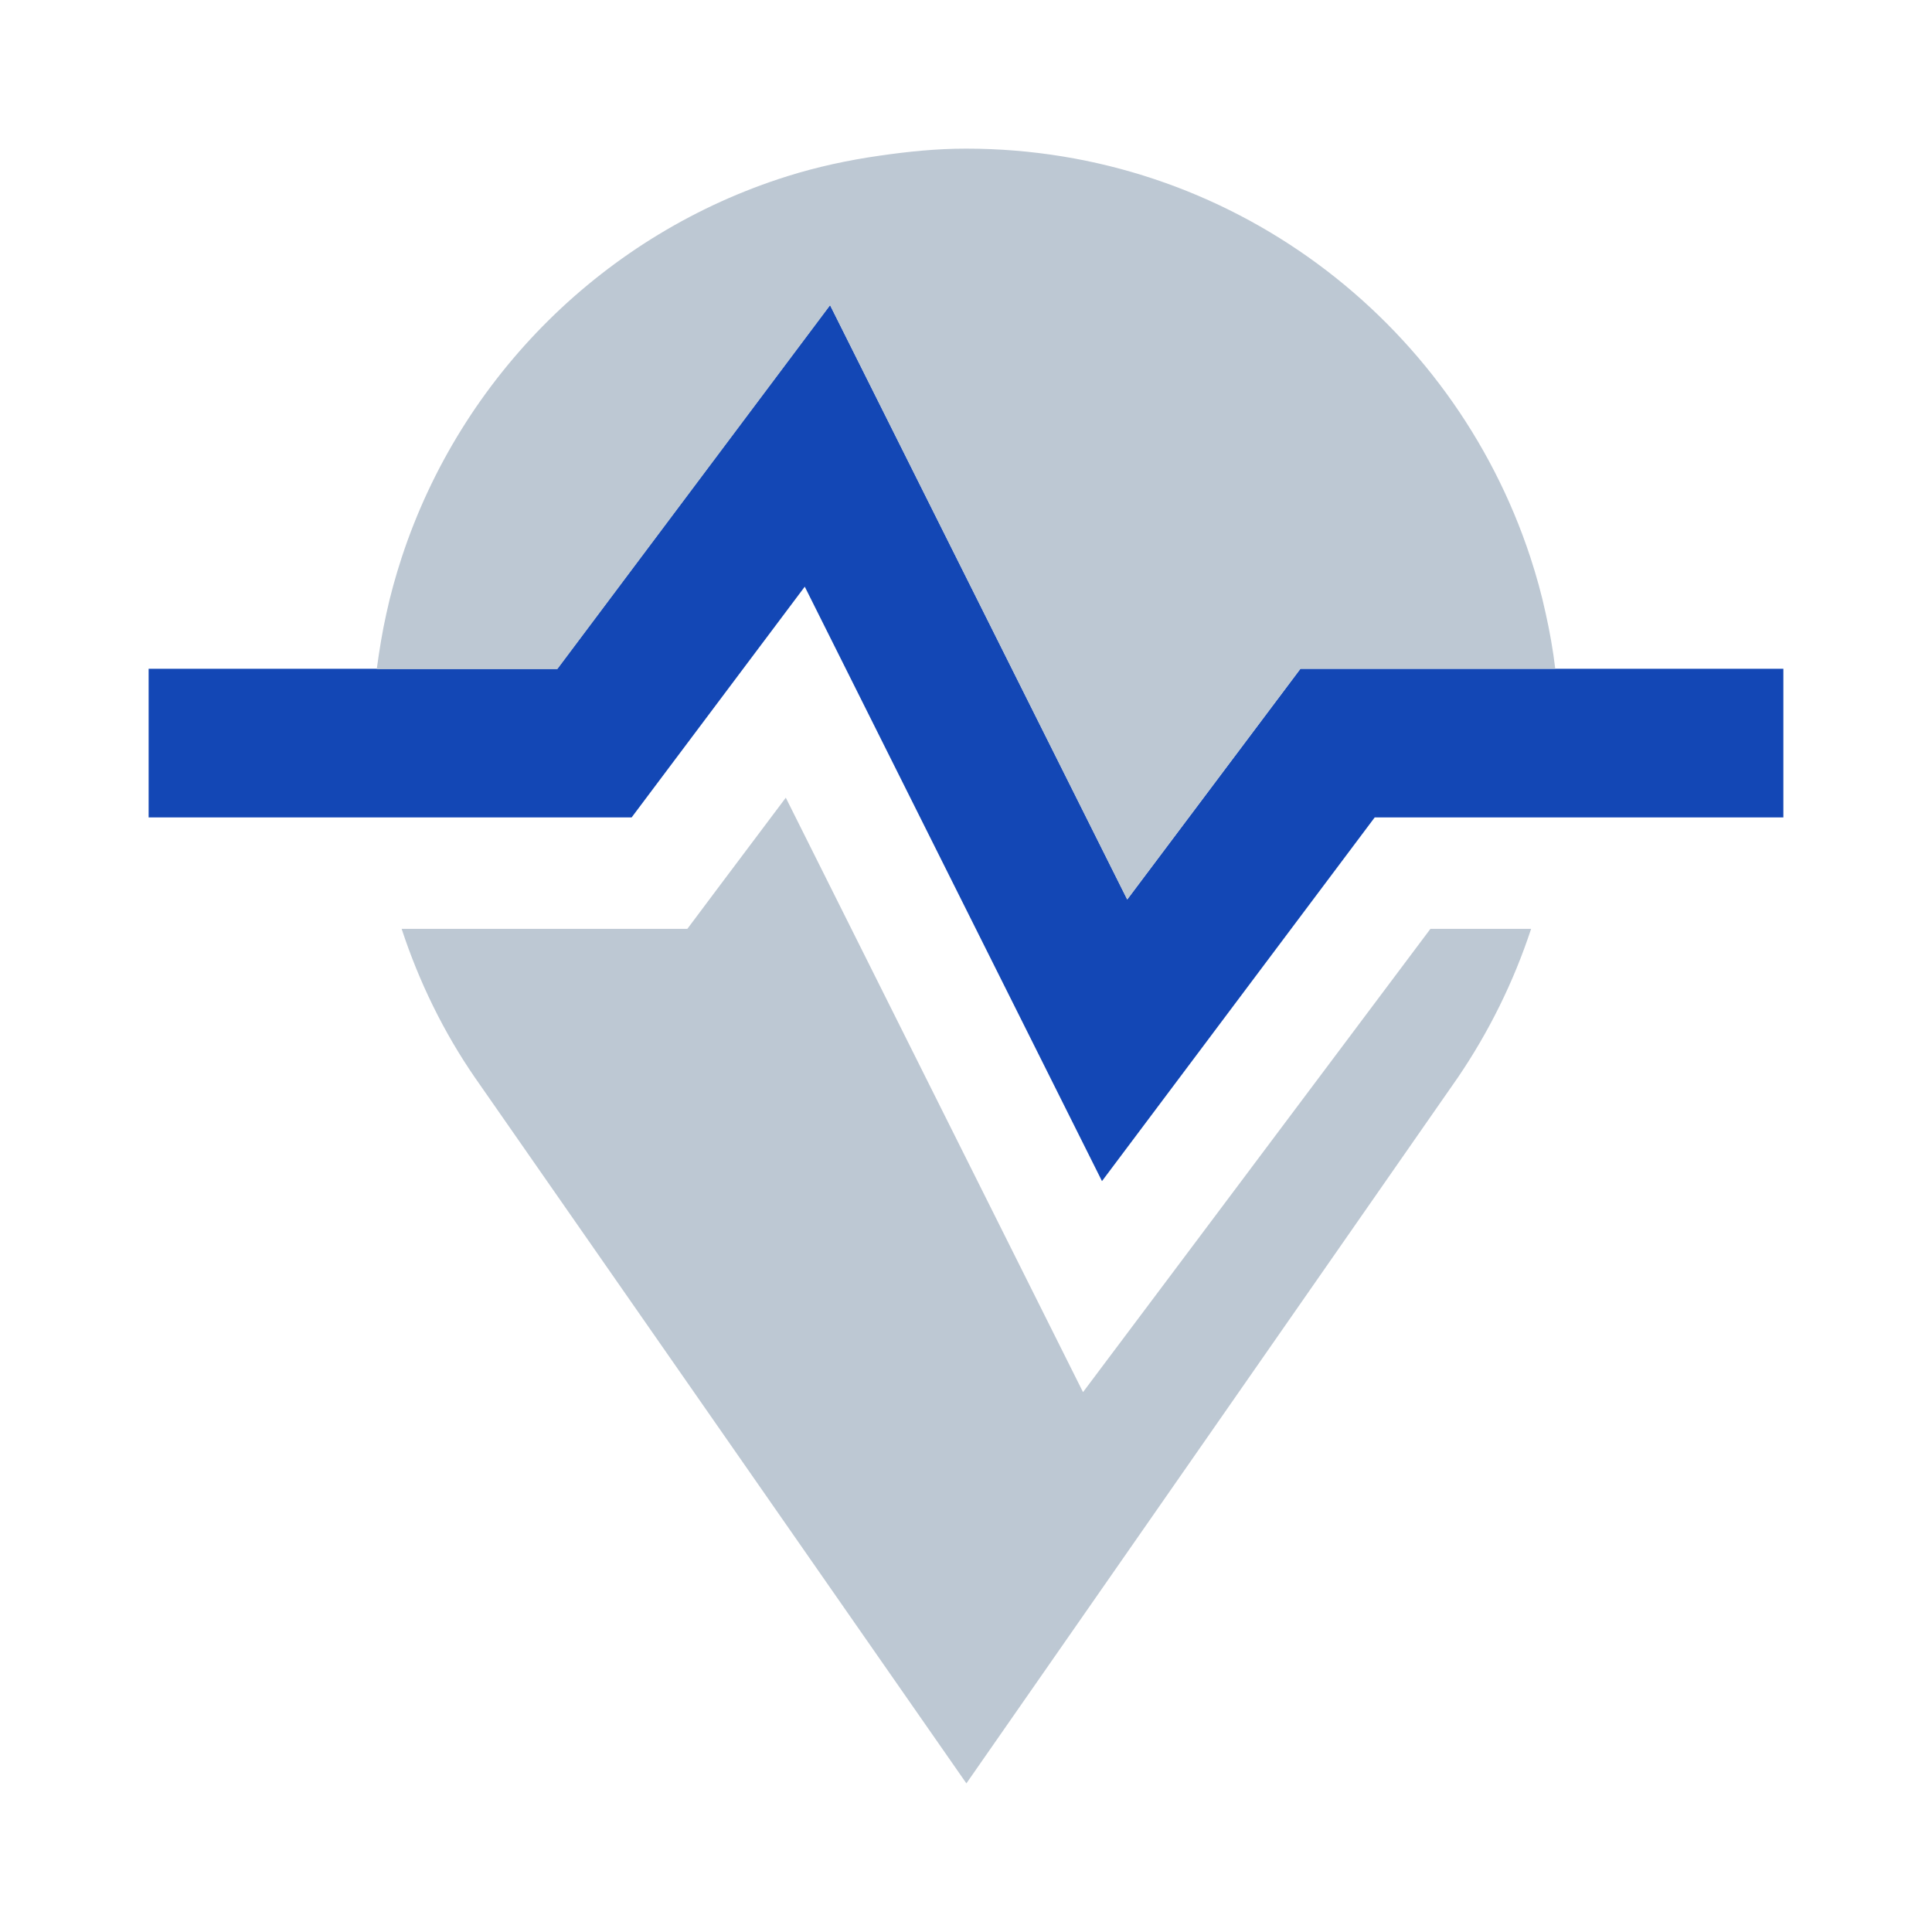
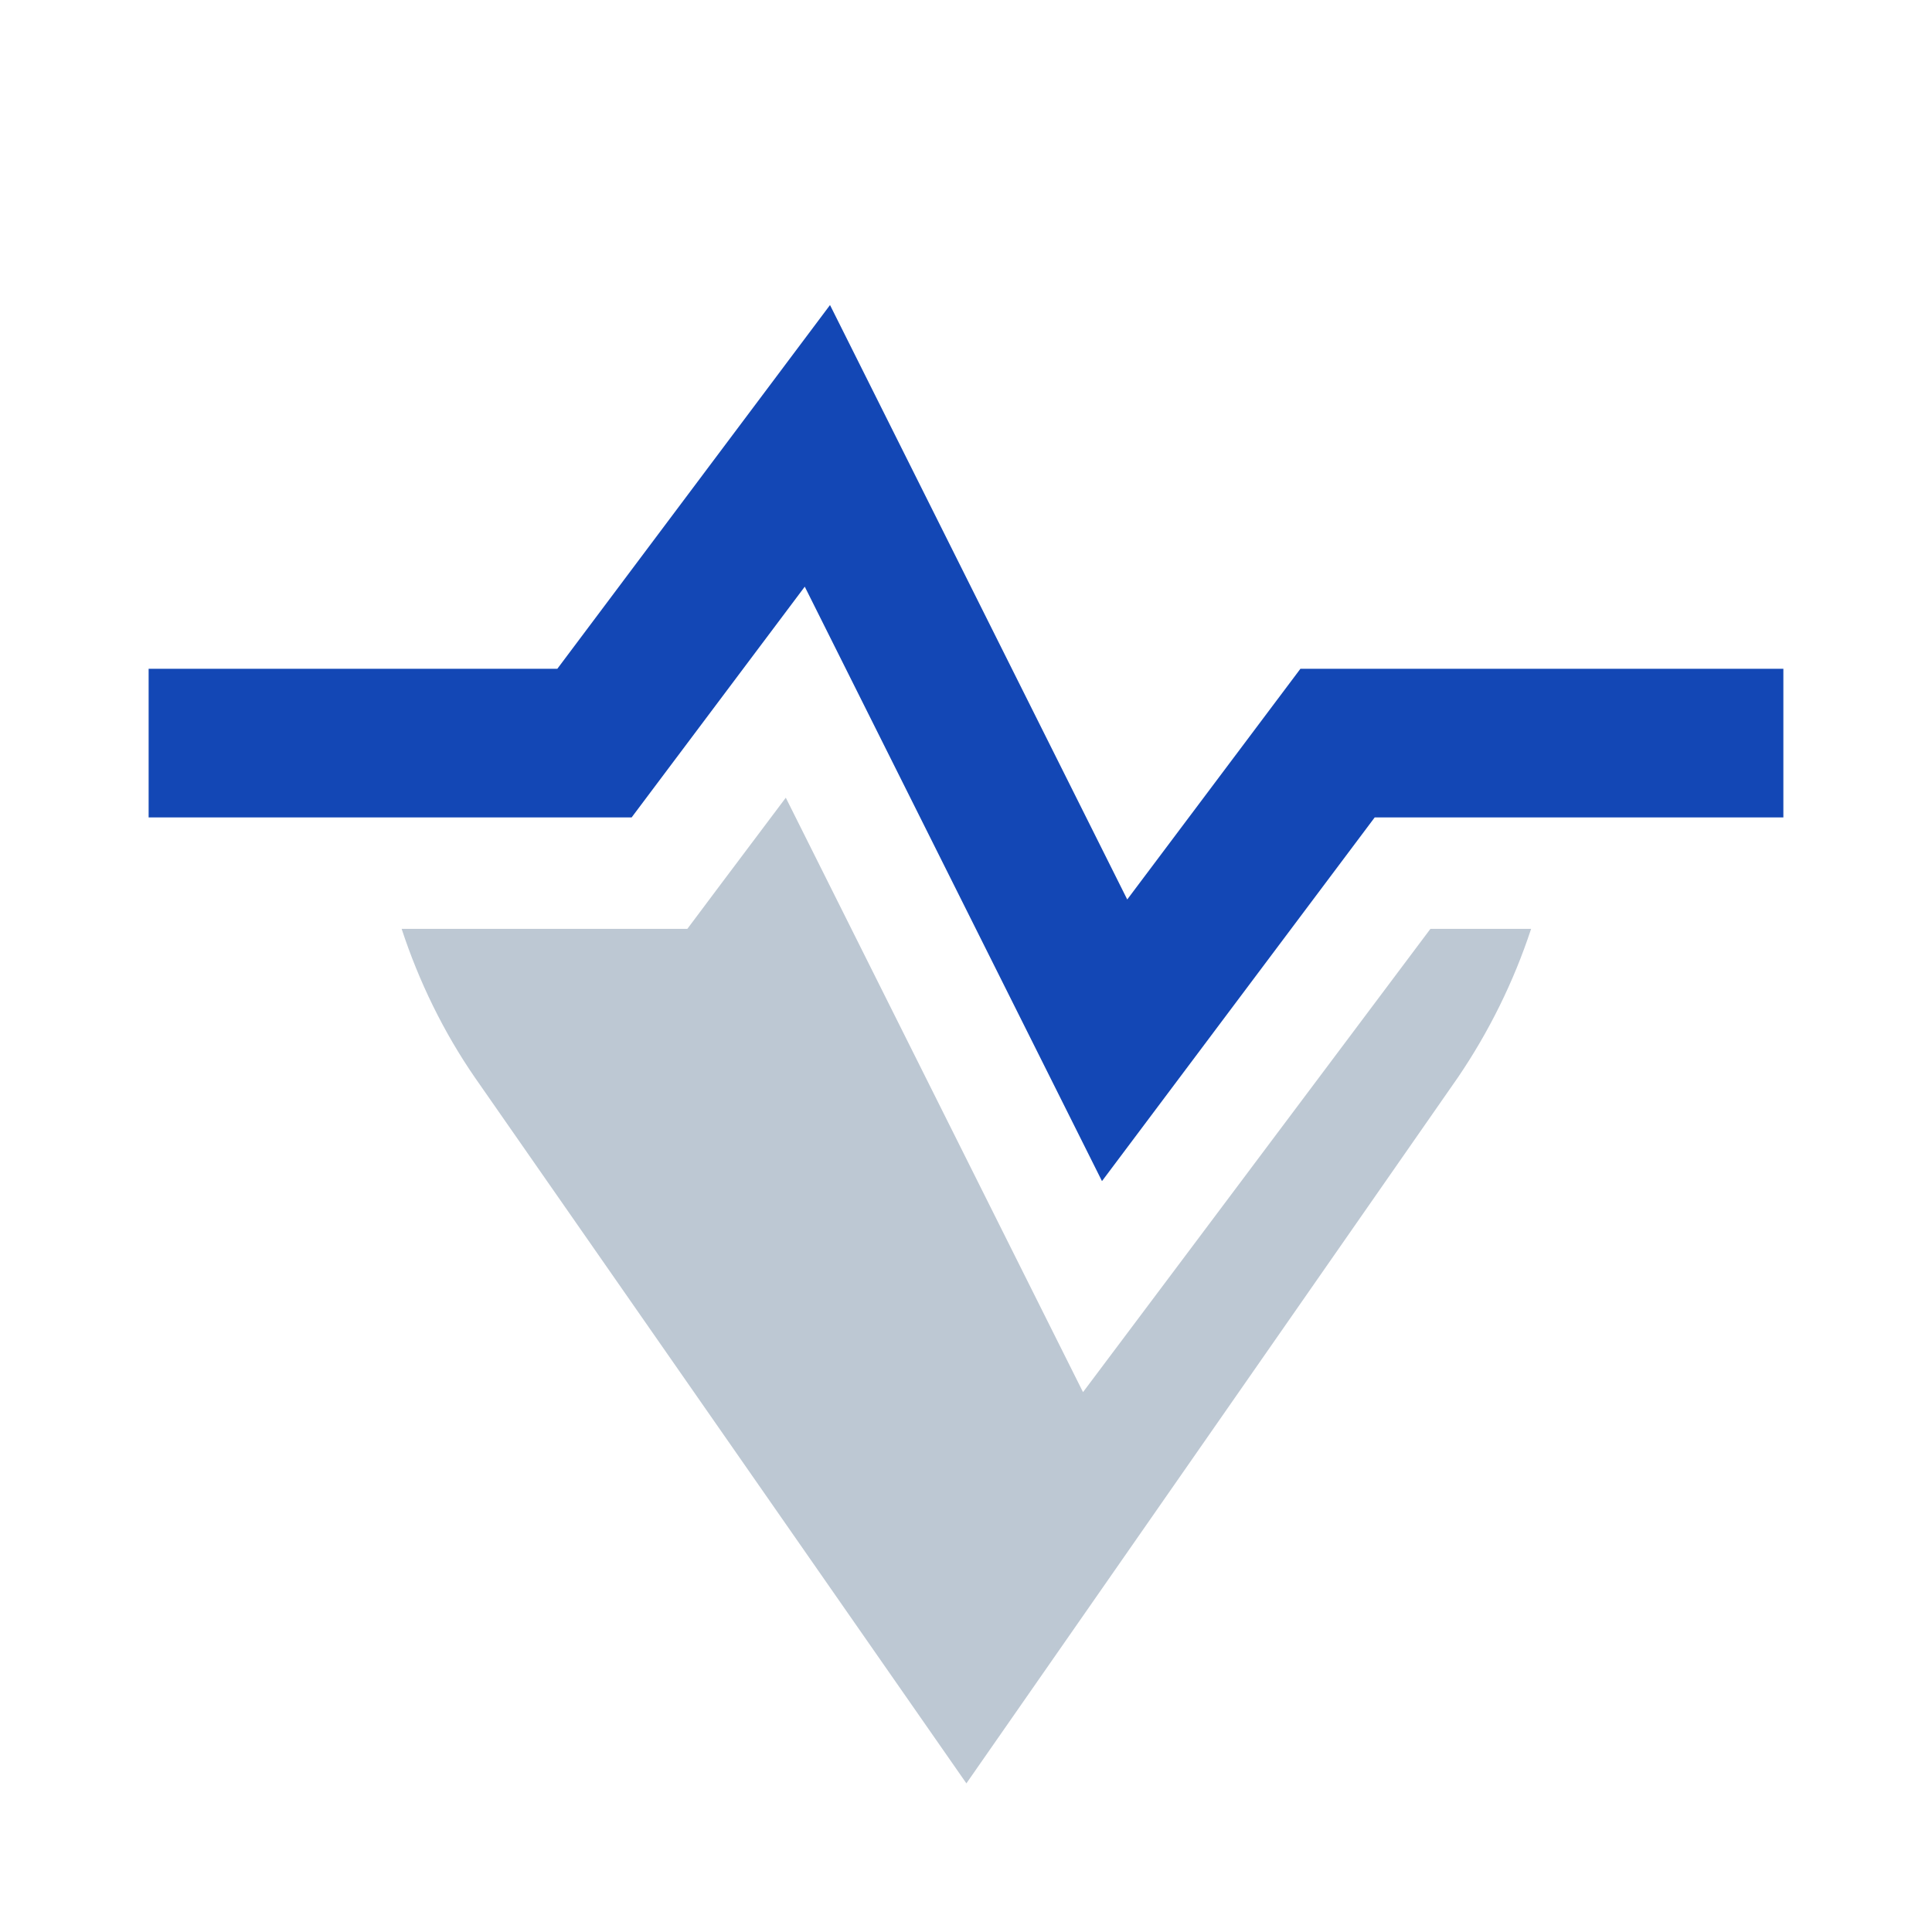
<svg xmlns="http://www.w3.org/2000/svg" width="44" height="44" viewBox="0 0 44 44" fill="none">
  <path d="M29.616 15.231L25.672 20.485L18.903 6.947L12.693 15.231H3.385V18.616H14.385L18.328 13.361L25.097 26.899L31.308 18.616H40.615V15.231H29.616Z" fill="#1347B5" />
  <path d="M32.577 21.154L27.128 28.422L24.665 31.705L22.829 28.033L17.896 18.167L16.415 20.138L15.654 21.154H9.147C9.545 22.364 10.103 23.506 10.814 24.538L22.009 40.615L33.203 24.538C33.905 23.506 34.472 22.364 34.87 21.154H32.594H32.577Z" fill="#BDC8D3" />
-   <path d="M18.903 6.947L25.672 20.485L29.616 15.231H35.42C35.369 14.799 35.293 14.376 35.2 13.961C35.107 13.53 34.989 13.107 34.853 12.692C33.076 7.285 27.999 3.385 22 3.385C21.332 3.385 20.68 3.452 20.037 3.545C19.318 3.647 18.616 3.799 17.939 4.011C13.784 5.314 10.501 8.571 9.147 12.701C9.012 13.115 8.893 13.538 8.8 13.97C8.707 14.384 8.639 14.808 8.58 15.239H12.692L18.903 6.955V6.947Z" fill="#BDC8D3" />
</svg>